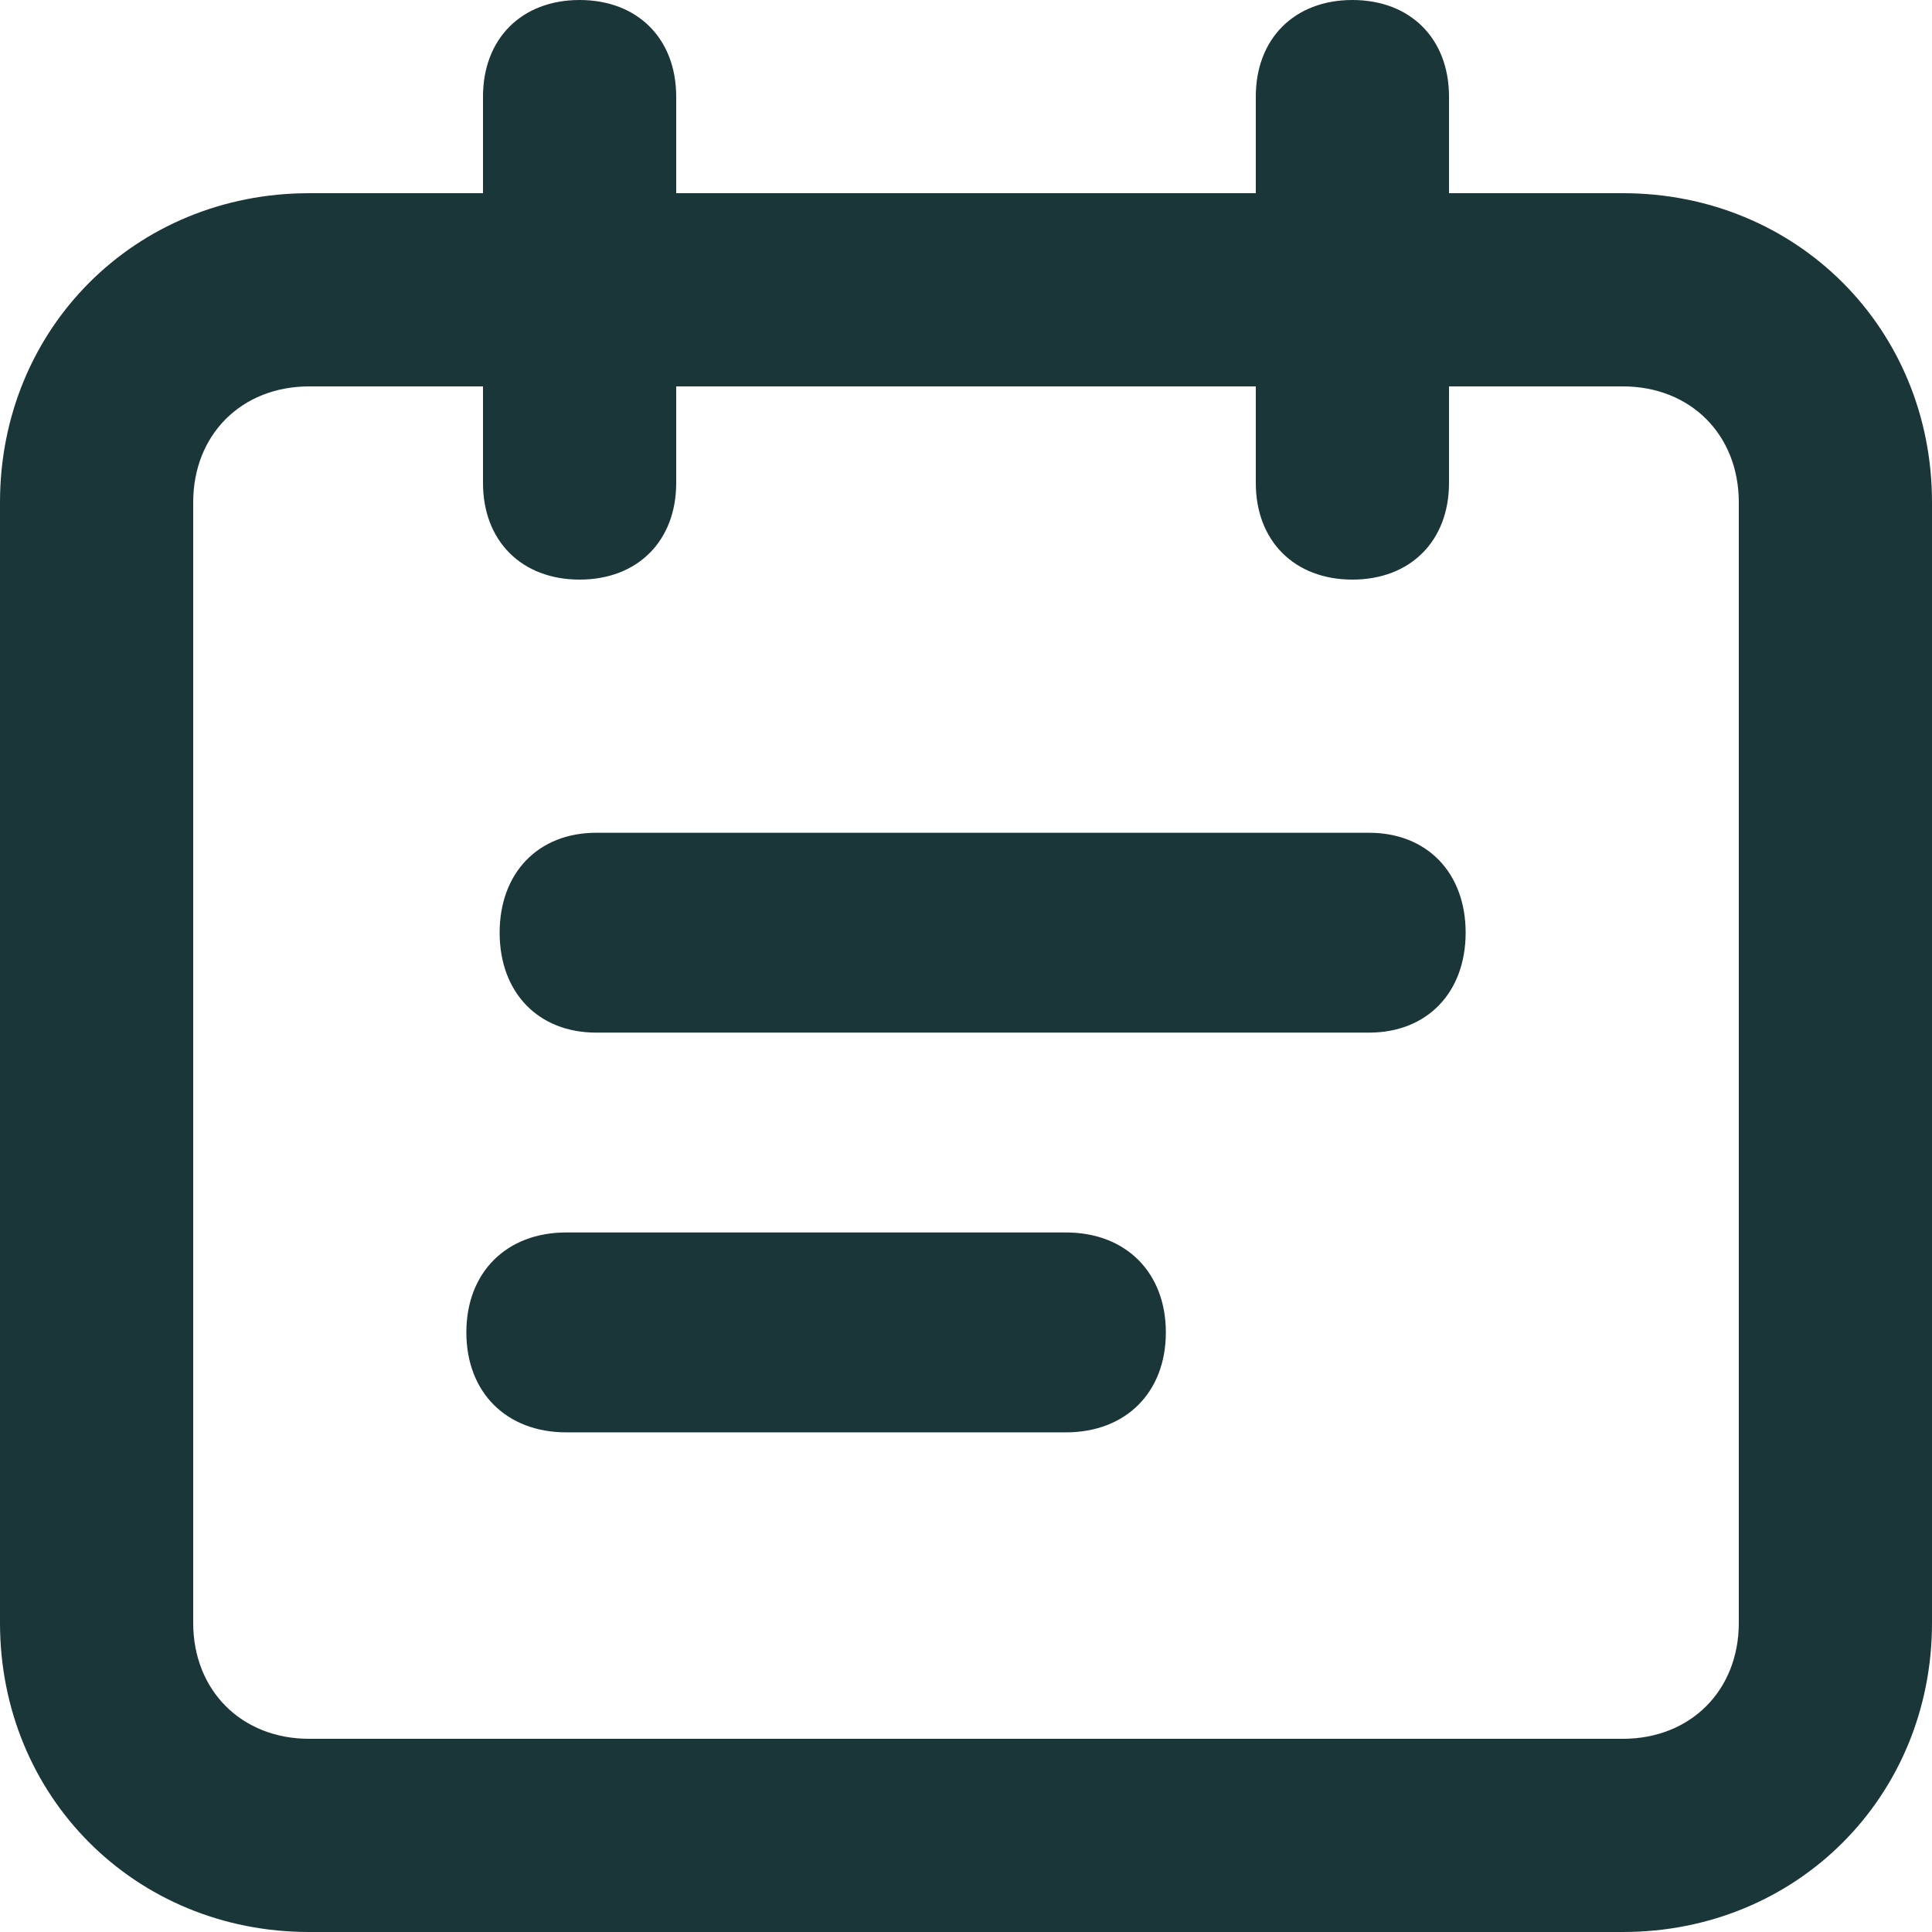
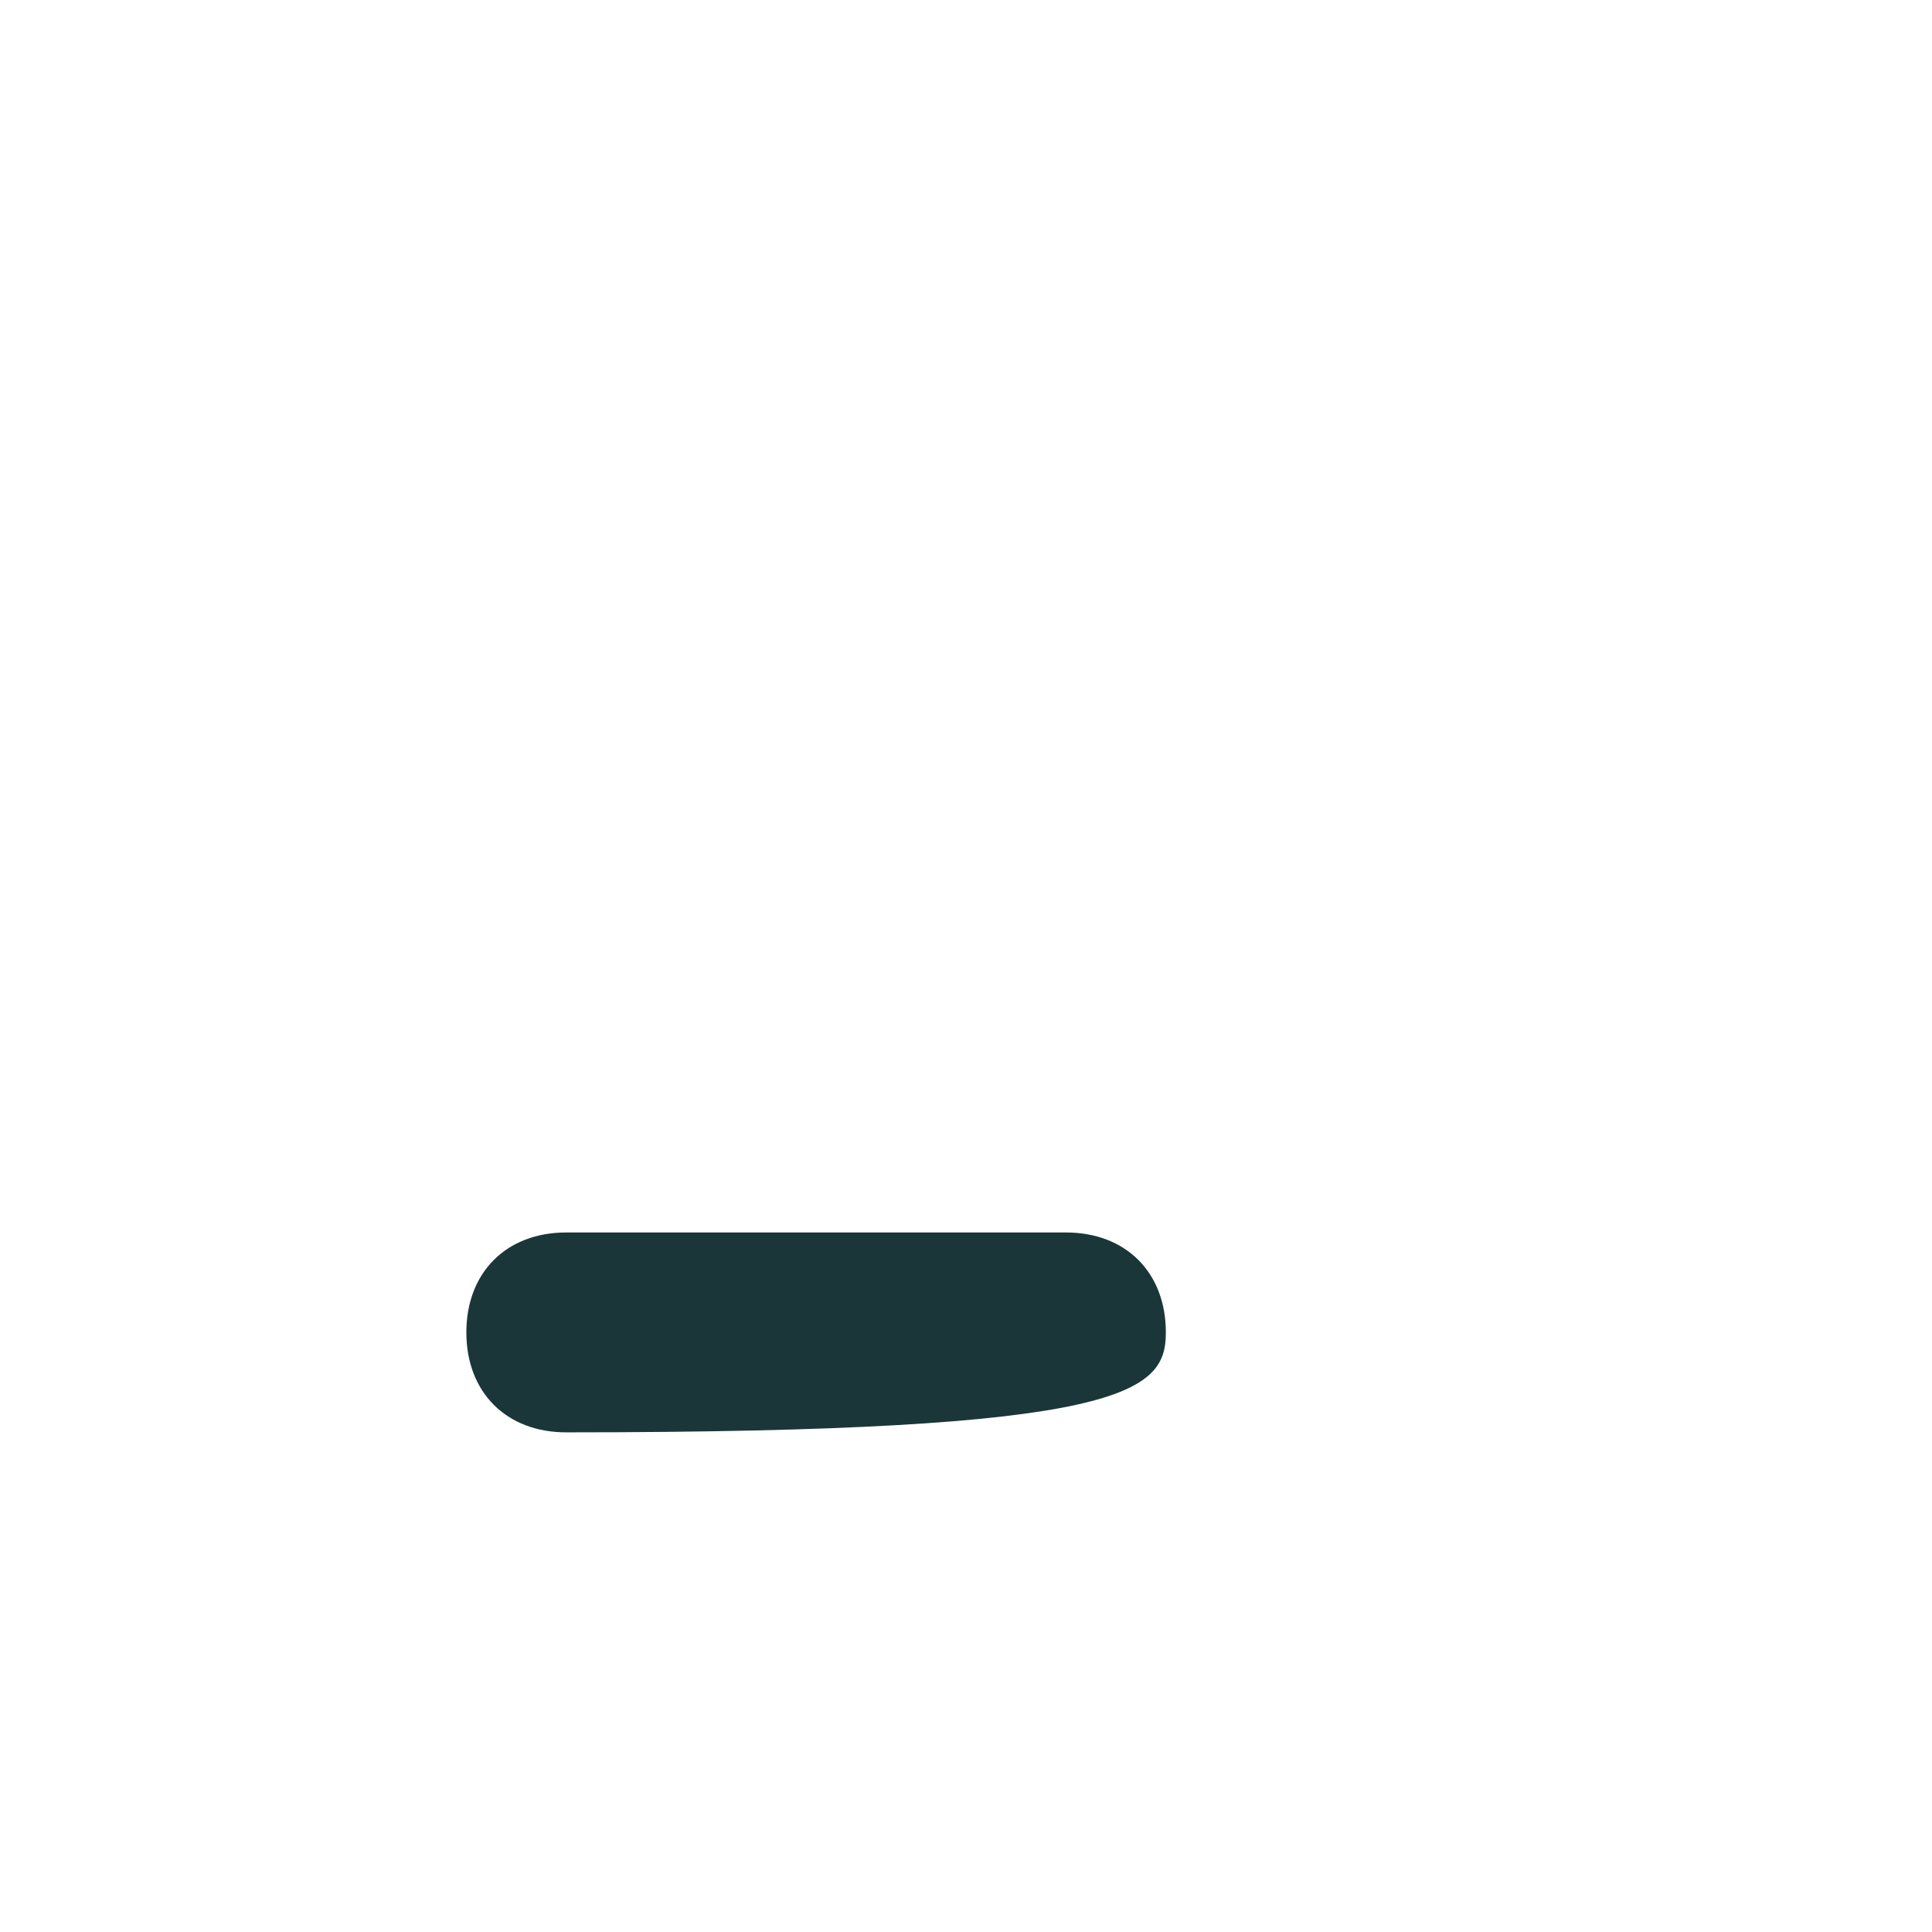
<svg xmlns="http://www.w3.org/2000/svg" width="52px" height="52px" viewBox="0 0 52 52" version="1.1">
  <title>noun-event-5667313</title>
  <g id="1-HOMEPAGE" stroke="none" stroke-width="1" fill="none" fill-rule="evenodd">
    <g id="1.0-:-T1-:-Homepage-Final" transform="translate(-957, -4874)" fill="#1B3639" fill-rule="nonzero">
      <g id="noun-event-5667313" transform="translate(957, 4874)">
-         <path d="M43.68,5.2 L39,5.2 L39,2.6 C39,1.04 37.96,0 36.4,0 C34.84,0 33.8,1.04 33.8,2.6 L33.8,5.2 L18.2,5.2 L18.2,2.6 C18.2,1.04 17.16,0 15.6,0 C14.04,0 13,1.04 13,2.6 L13,5.2 L8.32,5.2 C3.64,5.2 0,8.84 0,13.52 L0,43.68 C0,48.36 3.64,52 8.32,52 L43.68,52 C48.36,52 52,48.36 52,43.68 L52,13.52 C52,8.84 48.36,5.2 43.68,5.2 Z M46.8,43.68 C46.8,45.5 45.5,46.8 43.68,46.8 L8.32,46.8 C6.5,46.8 5.2,45.5 5.2,43.68 L5.2,13.52 C5.2,11.7 6.5,10.4 8.32,10.4 L13,10.4 L13,13 C13,14.56 14.04,15.6 15.6,15.6 C17.16,15.6 18.2,14.56 18.2,13 L18.2,10.4 L33.8,10.4 L33.8,13 C33.8,14.56 34.84,15.6 36.4,15.6 C37.96,15.6 39,14.56 39,13 L39,10.4 L43.68,10.4 C45.5,10.4 46.8,11.7 46.8,13.52 L46.8,43.68 Z" id="Shape" />
-         <path d="M36.848,22.414 L16.048,22.414 C14.488,22.414 13.448,23.49 13.448,25.103 C13.448,26.717 14.488,27.793 16.048,27.793 L36.848,27.793 C38.408,27.793 39.448,26.717 39.448,25.103 C39.448,23.49 38.408,22.414 36.848,22.414 Z" id="Path" />
-         <path d="M28.69,33.172 L15.241,33.172 C13.628,33.172 12.552,34.248 12.552,35.862 C12.552,37.476 13.628,38.552 15.241,38.552 L28.69,38.552 C30.303,38.552 31.379,37.476 31.379,35.862 C31.379,34.248 30.303,33.172 28.69,33.172 Z" id="Path" />
+         <path d="M28.69,33.172 L15.241,33.172 C13.628,33.172 12.552,34.248 12.552,35.862 C12.552,37.476 13.628,38.552 15.241,38.552 C30.303,38.552 31.379,37.476 31.379,35.862 C31.379,34.248 30.303,33.172 28.69,33.172 Z" id="Path" />
      </g>
    </g>
  </g>
</svg>